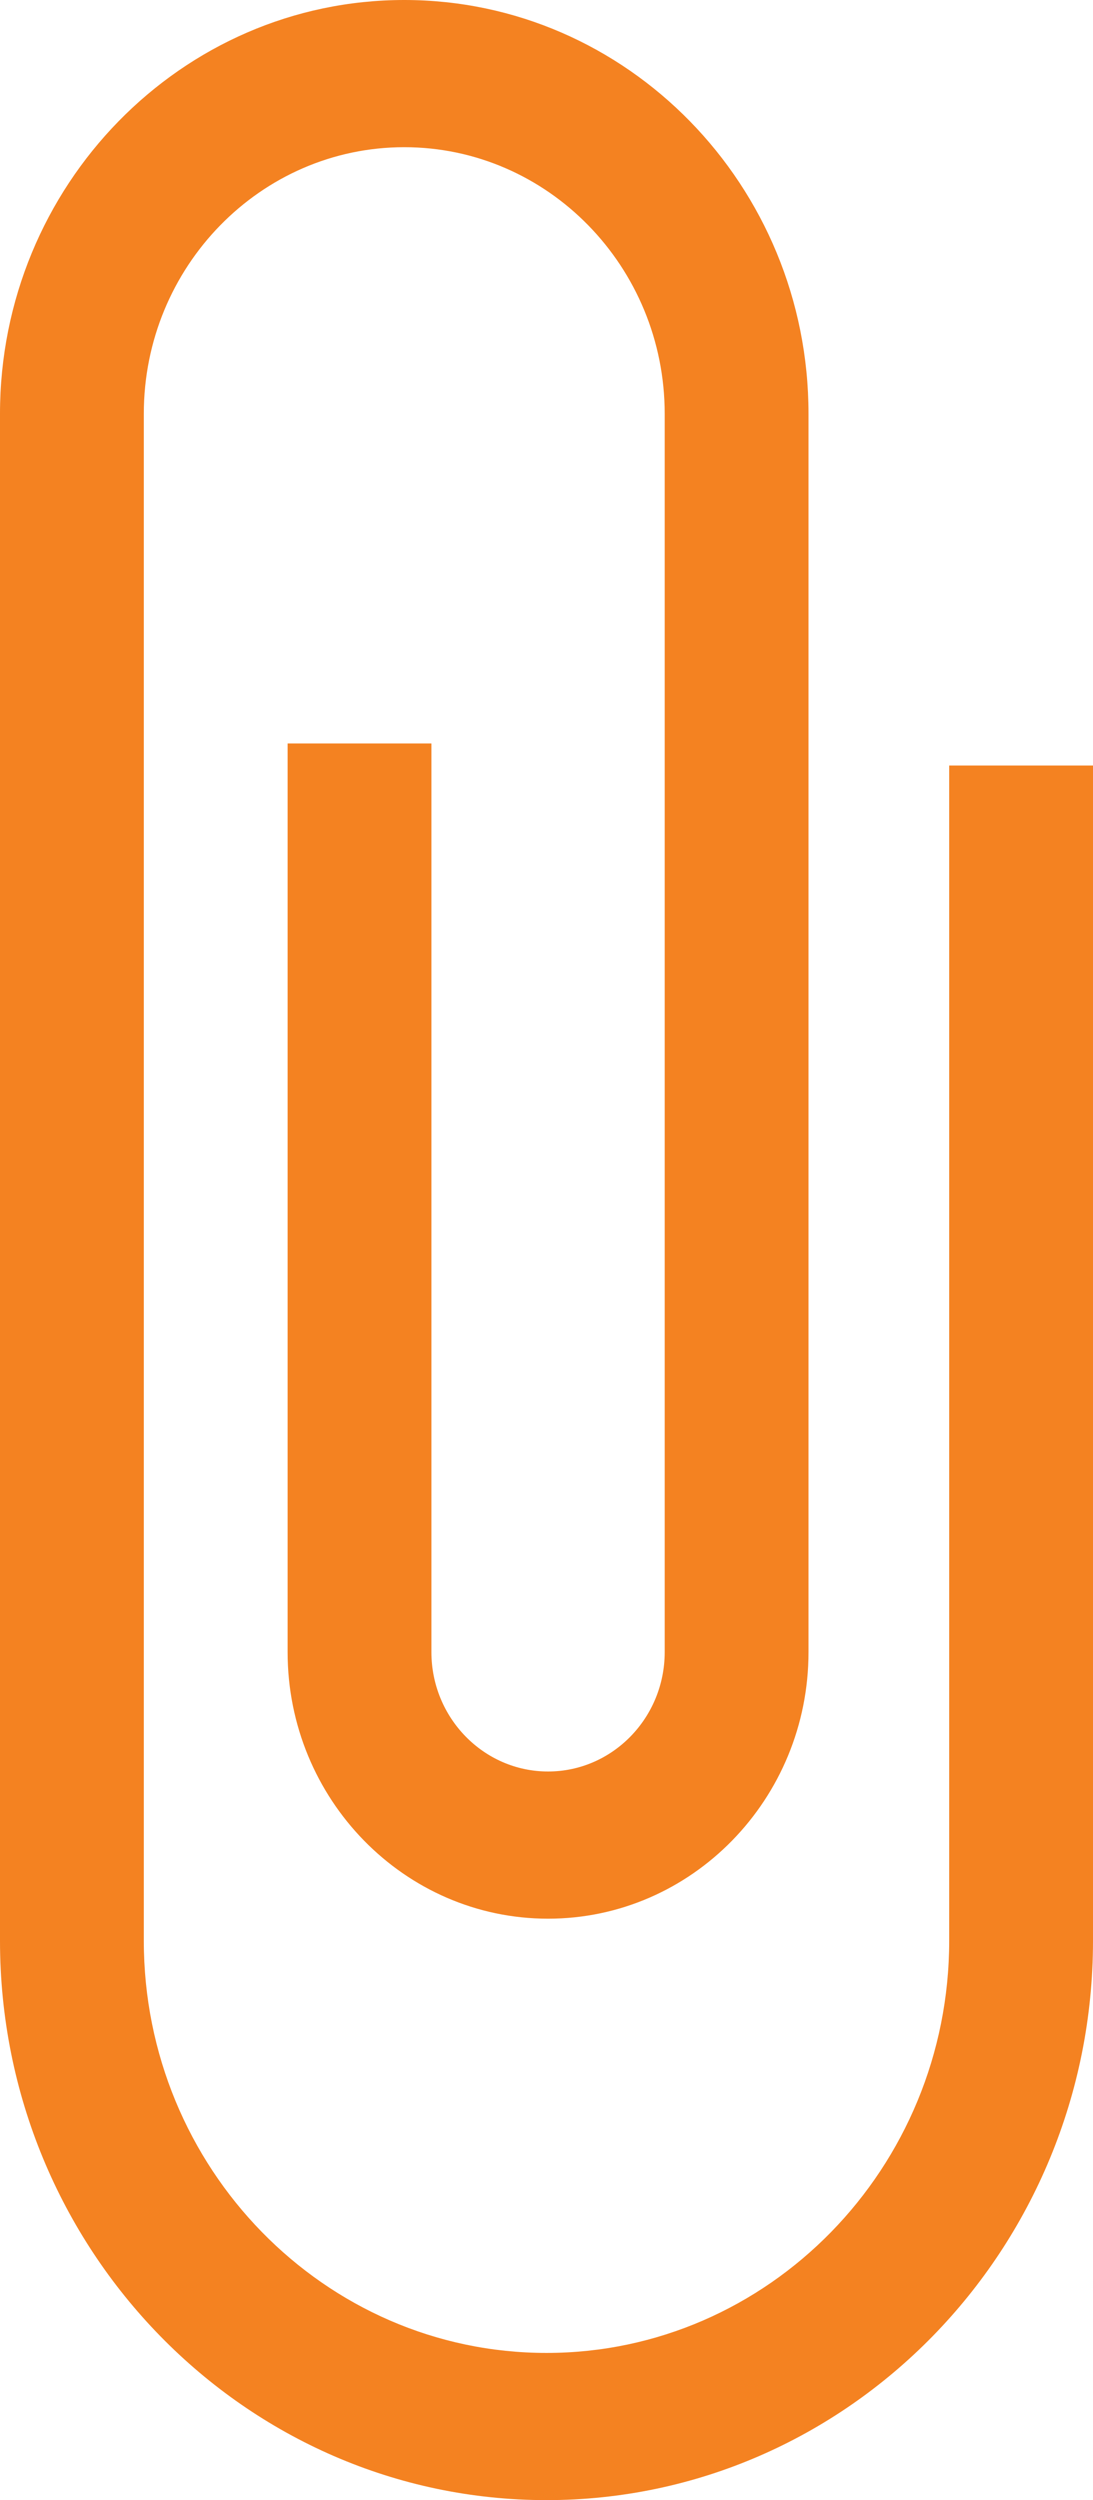
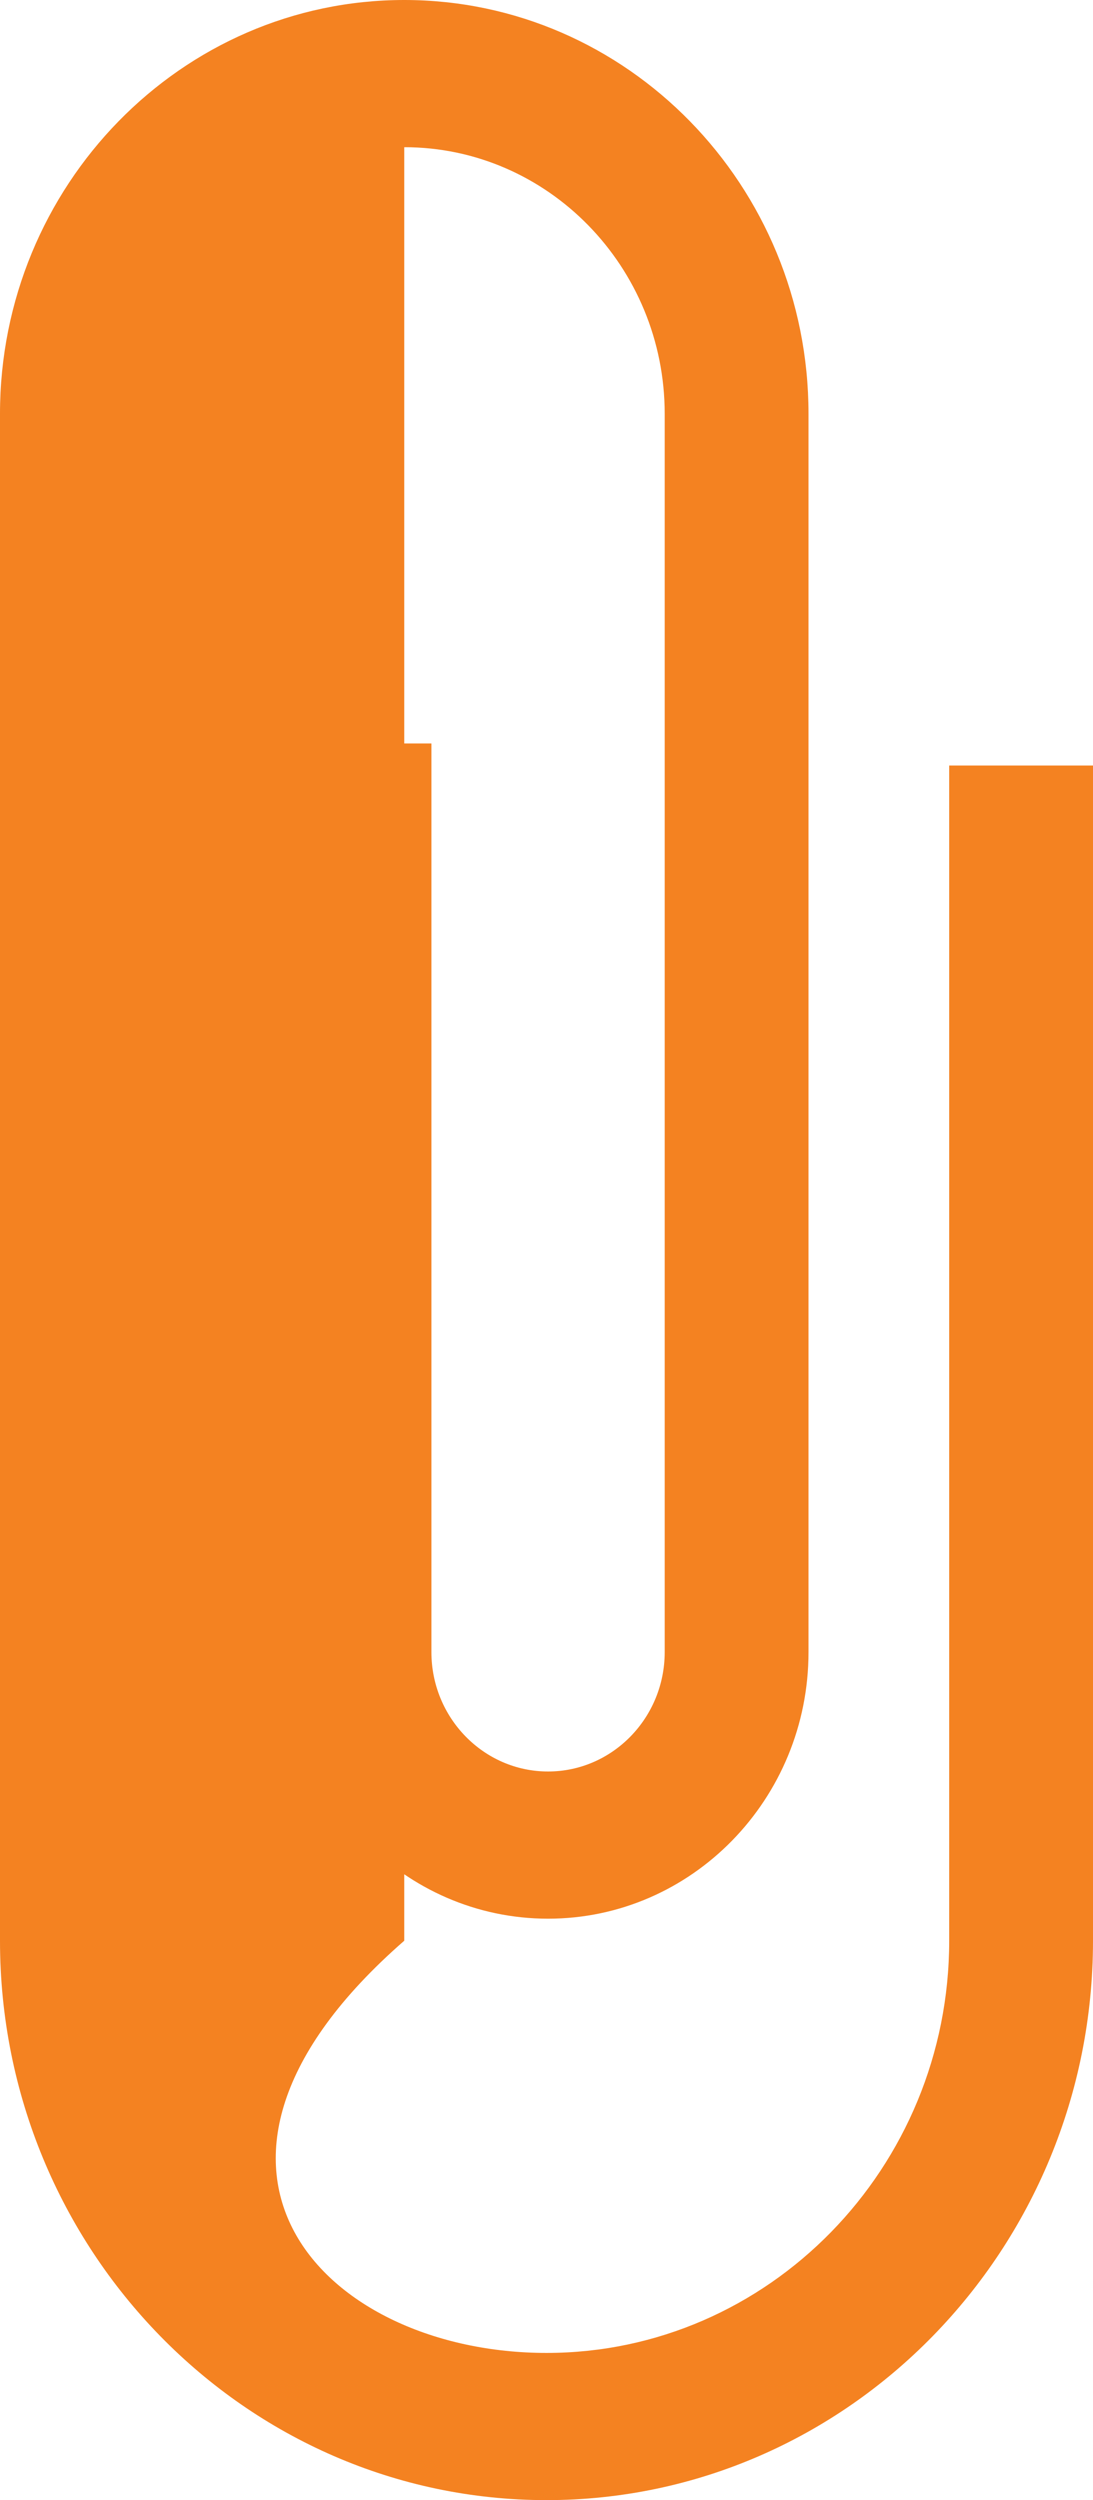
<svg xmlns="http://www.w3.org/2000/svg" width="7" height="16" viewBox="0 0 7 16" fill="none">
-   <path d="M3.5 16C1.57 16 0 14.394 0 12.42V2.648C0 1.188 1.161 0 2.589 0C4.017 0 5.178 1.188 5.178 2.648V10.573C5.178 11.514 4.43 12.279 3.51 12.279C2.59 12.279 1.842 11.514 1.842 10.573V4.758H2.763V10.573C2.763 10.994 3.098 11.337 3.51 11.337C3.922 11.337 4.257 10.994 4.257 10.573V2.648C4.257 1.708 3.509 0.942 2.589 0.942C1.669 0.942 0.921 1.708 0.921 2.648V12.42C0.921 13.874 2.078 15.058 3.5 15.058C4.922 15.058 6.079 13.874 6.079 12.42V4.899H7V12.42C7 14.394 5.43 16 3.5 16Z" fill="#F48221" />
+   <path d="M3.5 16C1.57 16 0 14.394 0 12.42V2.648C0 1.188 1.161 0 2.589 0C4.017 0 5.178 1.188 5.178 2.648V10.573C5.178 11.514 4.43 12.279 3.51 12.279C2.59 12.279 1.842 11.514 1.842 10.573V4.758H2.763V10.573C2.763 10.994 3.098 11.337 3.51 11.337C3.922 11.337 4.257 10.994 4.257 10.573V2.648C4.257 1.708 3.509 0.942 2.589 0.942V12.42C0.921 13.874 2.078 15.058 3.5 15.058C4.922 15.058 6.079 13.874 6.079 12.42V4.899H7V12.42C7 14.394 5.43 16 3.5 16Z" fill="#F48221" />
</svg>